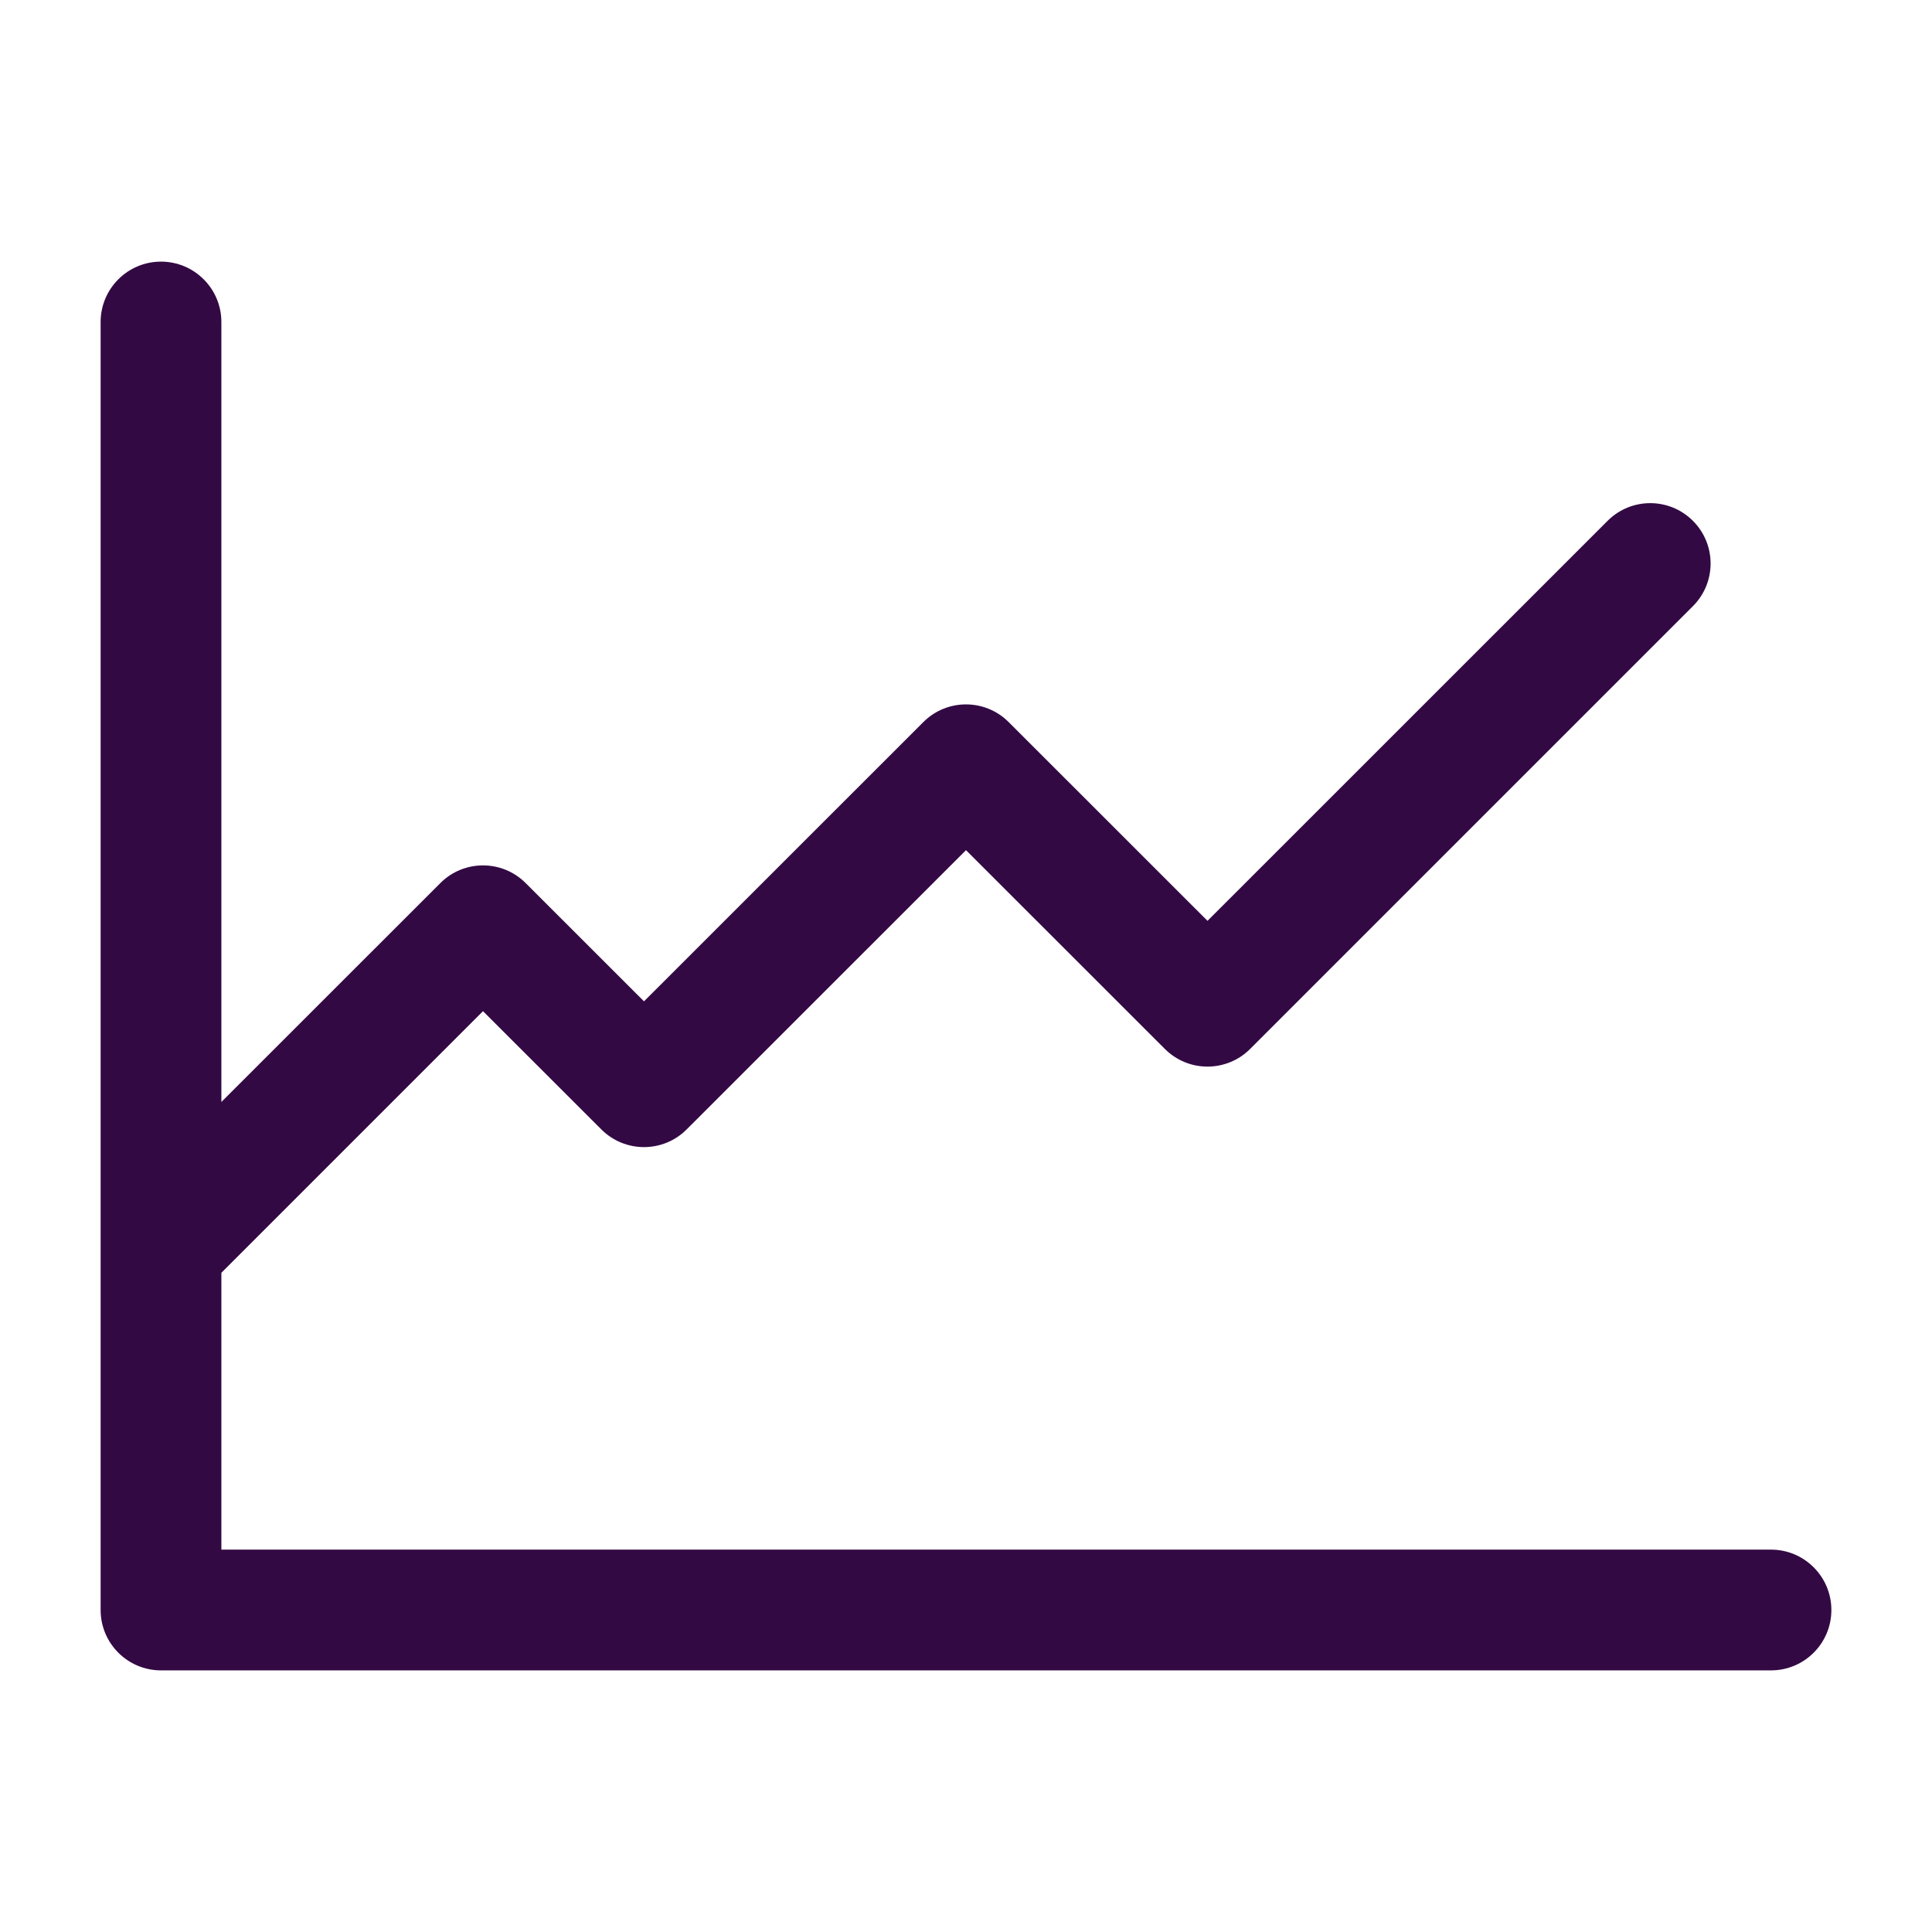
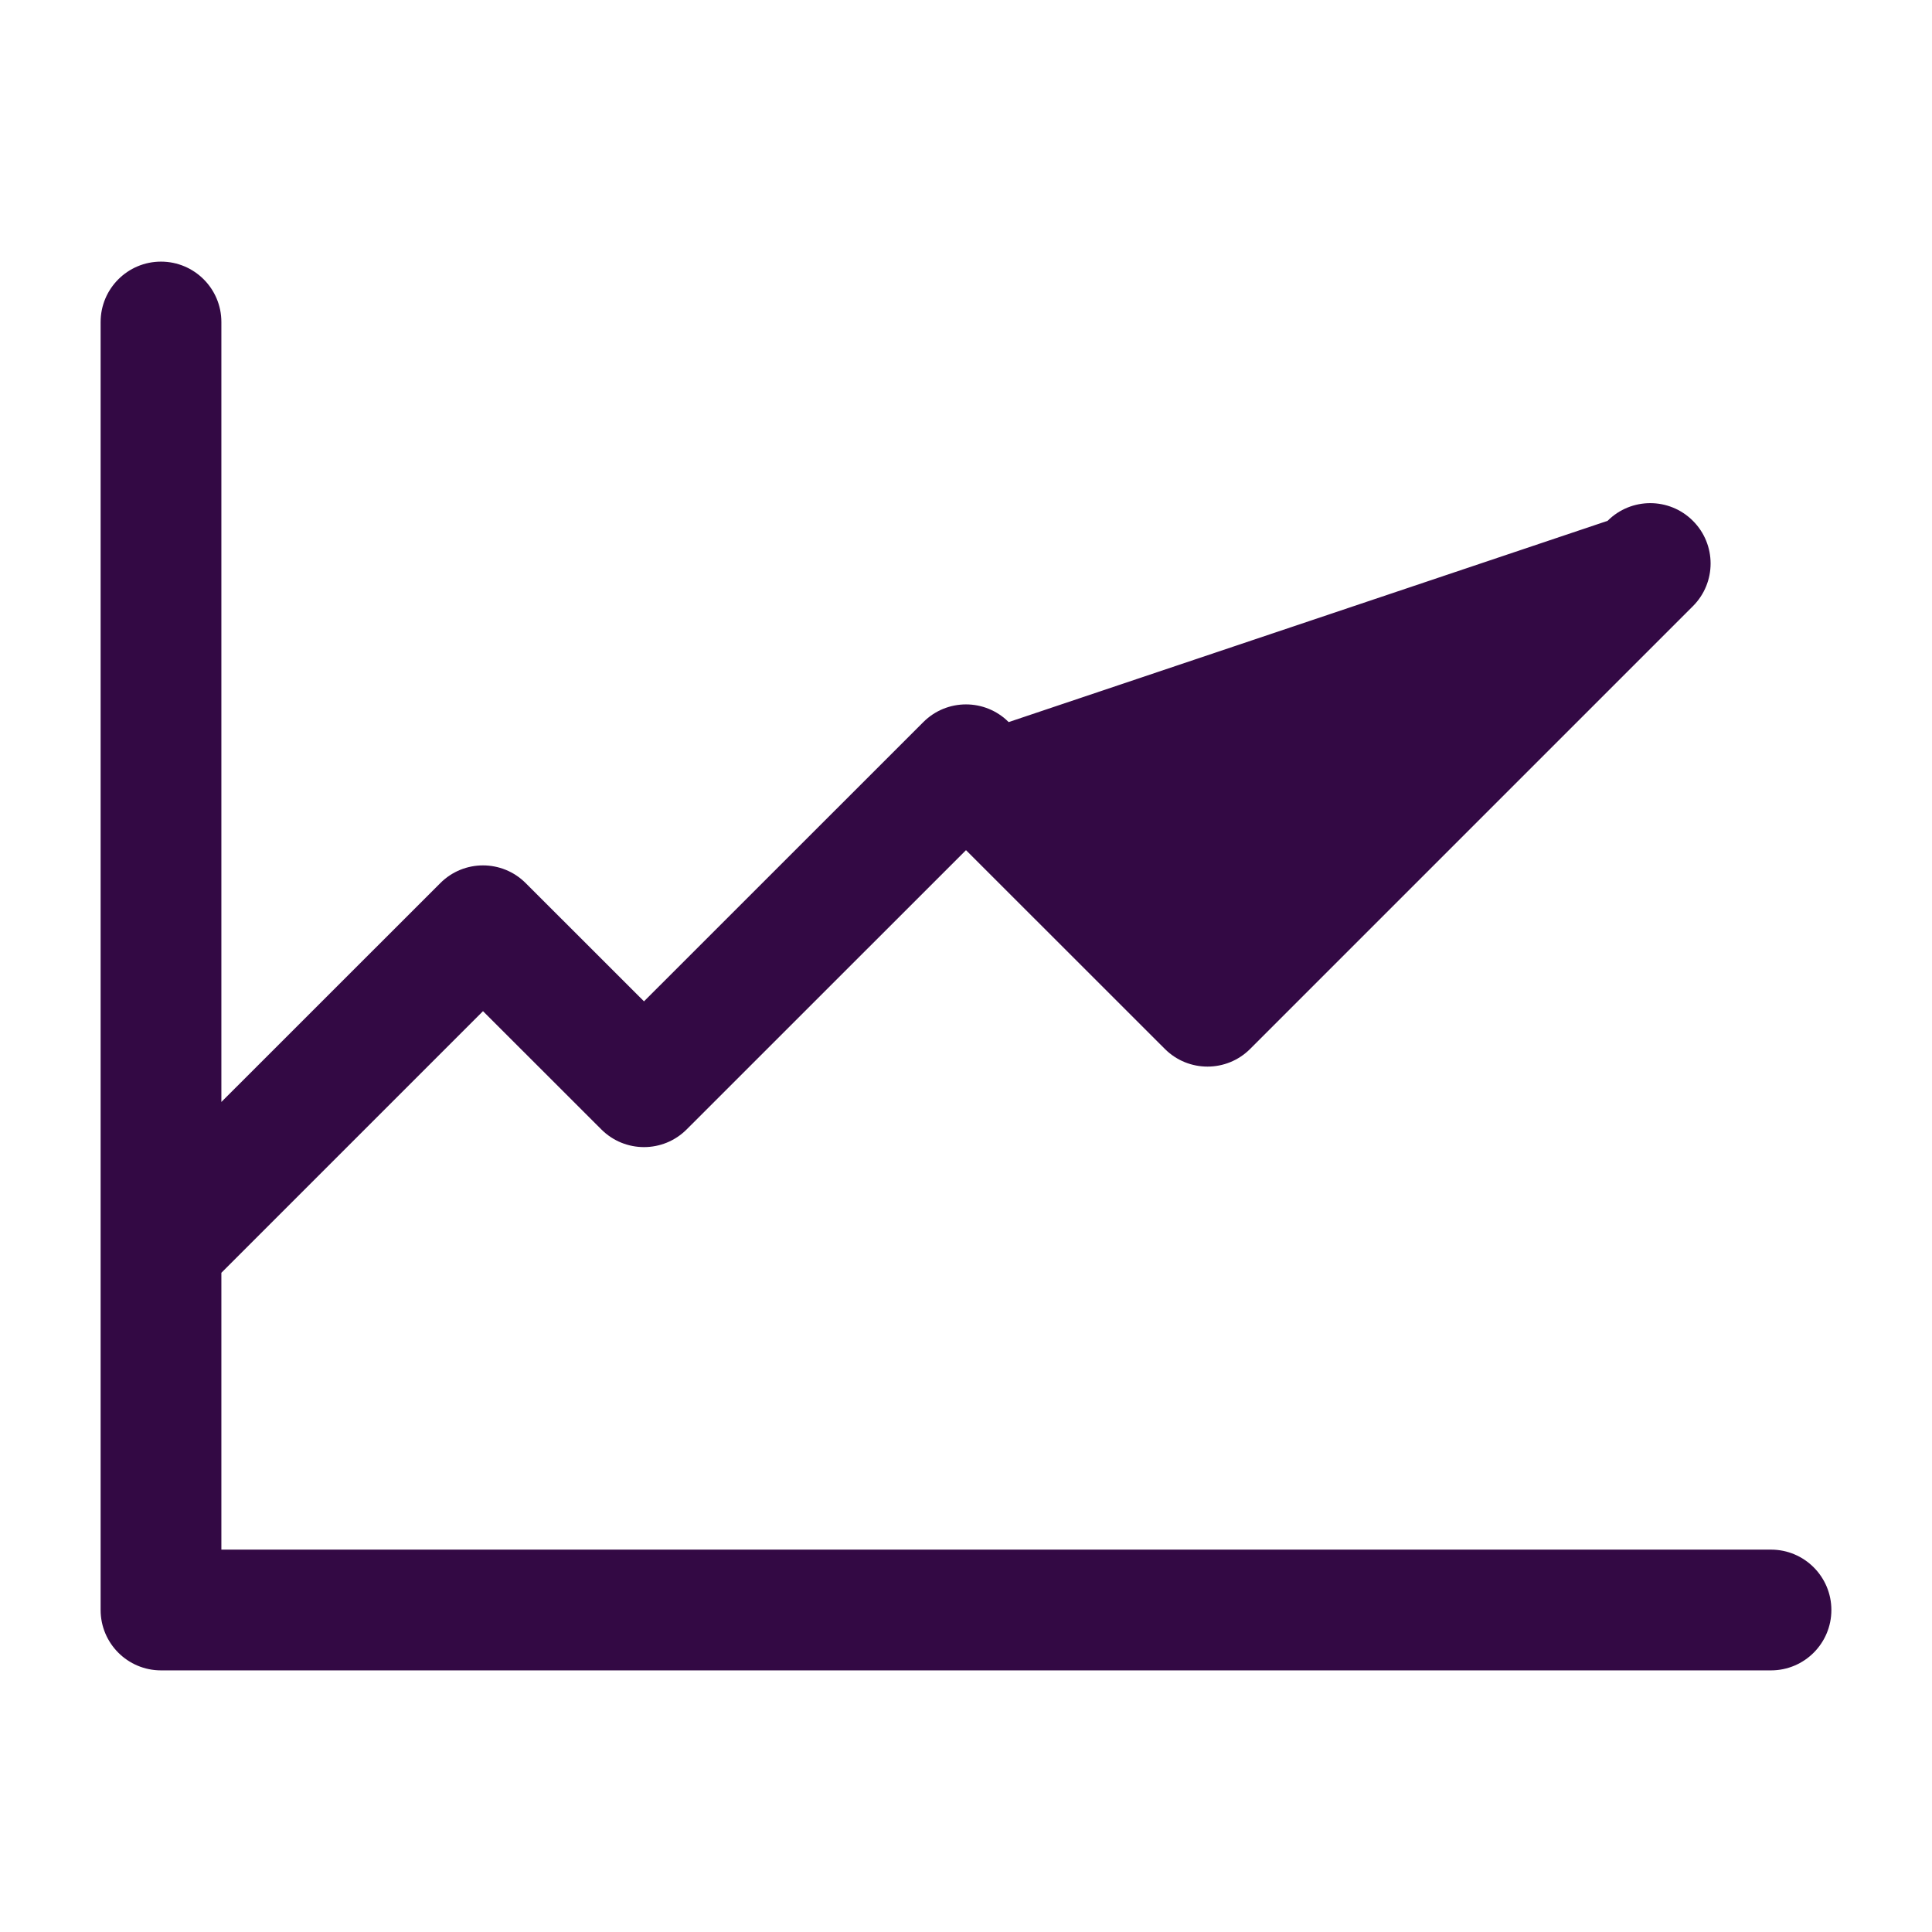
<svg xmlns="http://www.w3.org/2000/svg" width="24" height="24" viewBox="0 0 24 24" fill="none">
-   <path fill-rule="evenodd" clip-rule="evenodd" d="M2.75 4C2.75 3.586 2.414 3.25 2 3.25C1.586 3.25 1.25 3.586 1.25 4V15.5V20C1.25 20.414 1.586 20.75 2 20.75H22C22.414 20.75 22.75 20.414 22.75 20C22.75 19.586 22.414 19.25 22 19.25H2.75V15.811L6 12.561L7.47 14.03C7.763 14.323 8.237 14.323 8.53 14.03L12 10.561L14.47 13.03C14.763 13.323 15.237 13.323 15.53 13.03L21.03 7.53C21.323 7.237 21.323 6.763 21.03 6.47C20.737 6.177 20.263 6.177 19.97 6.47L15 11.439L12.53 8.97C12.237 8.677 11.763 8.677 11.47 8.97L8 12.439L6.53 10.97C6.237 10.677 5.763 10.677 5.47 10.97L2.75 13.689V4Z" fill="#330944" />
+   <path fill-rule="evenodd" clip-rule="evenodd" d="M2.75 4C2.75 3.586 2.414 3.25 2 3.25C1.586 3.25 1.25 3.586 1.25 4V15.5V20C1.25 20.414 1.586 20.75 2 20.75H22C22.414 20.75 22.75 20.414 22.75 20C22.75 19.586 22.414 19.25 22 19.25H2.75V15.811L6 12.561L7.47 14.03C7.763 14.323 8.237 14.323 8.53 14.03L12 10.561L14.47 13.03C14.763 13.323 15.237 13.323 15.53 13.03L21.03 7.53C21.323 7.237 21.323 6.763 21.03 6.47C20.737 6.177 20.263 6.177 19.97 6.47L12.53 8.97C12.237 8.677 11.763 8.677 11.47 8.97L8 12.439L6.53 10.97C6.237 10.677 5.763 10.677 5.47 10.97L2.75 13.689V4Z" fill="#330944" />
</svg>